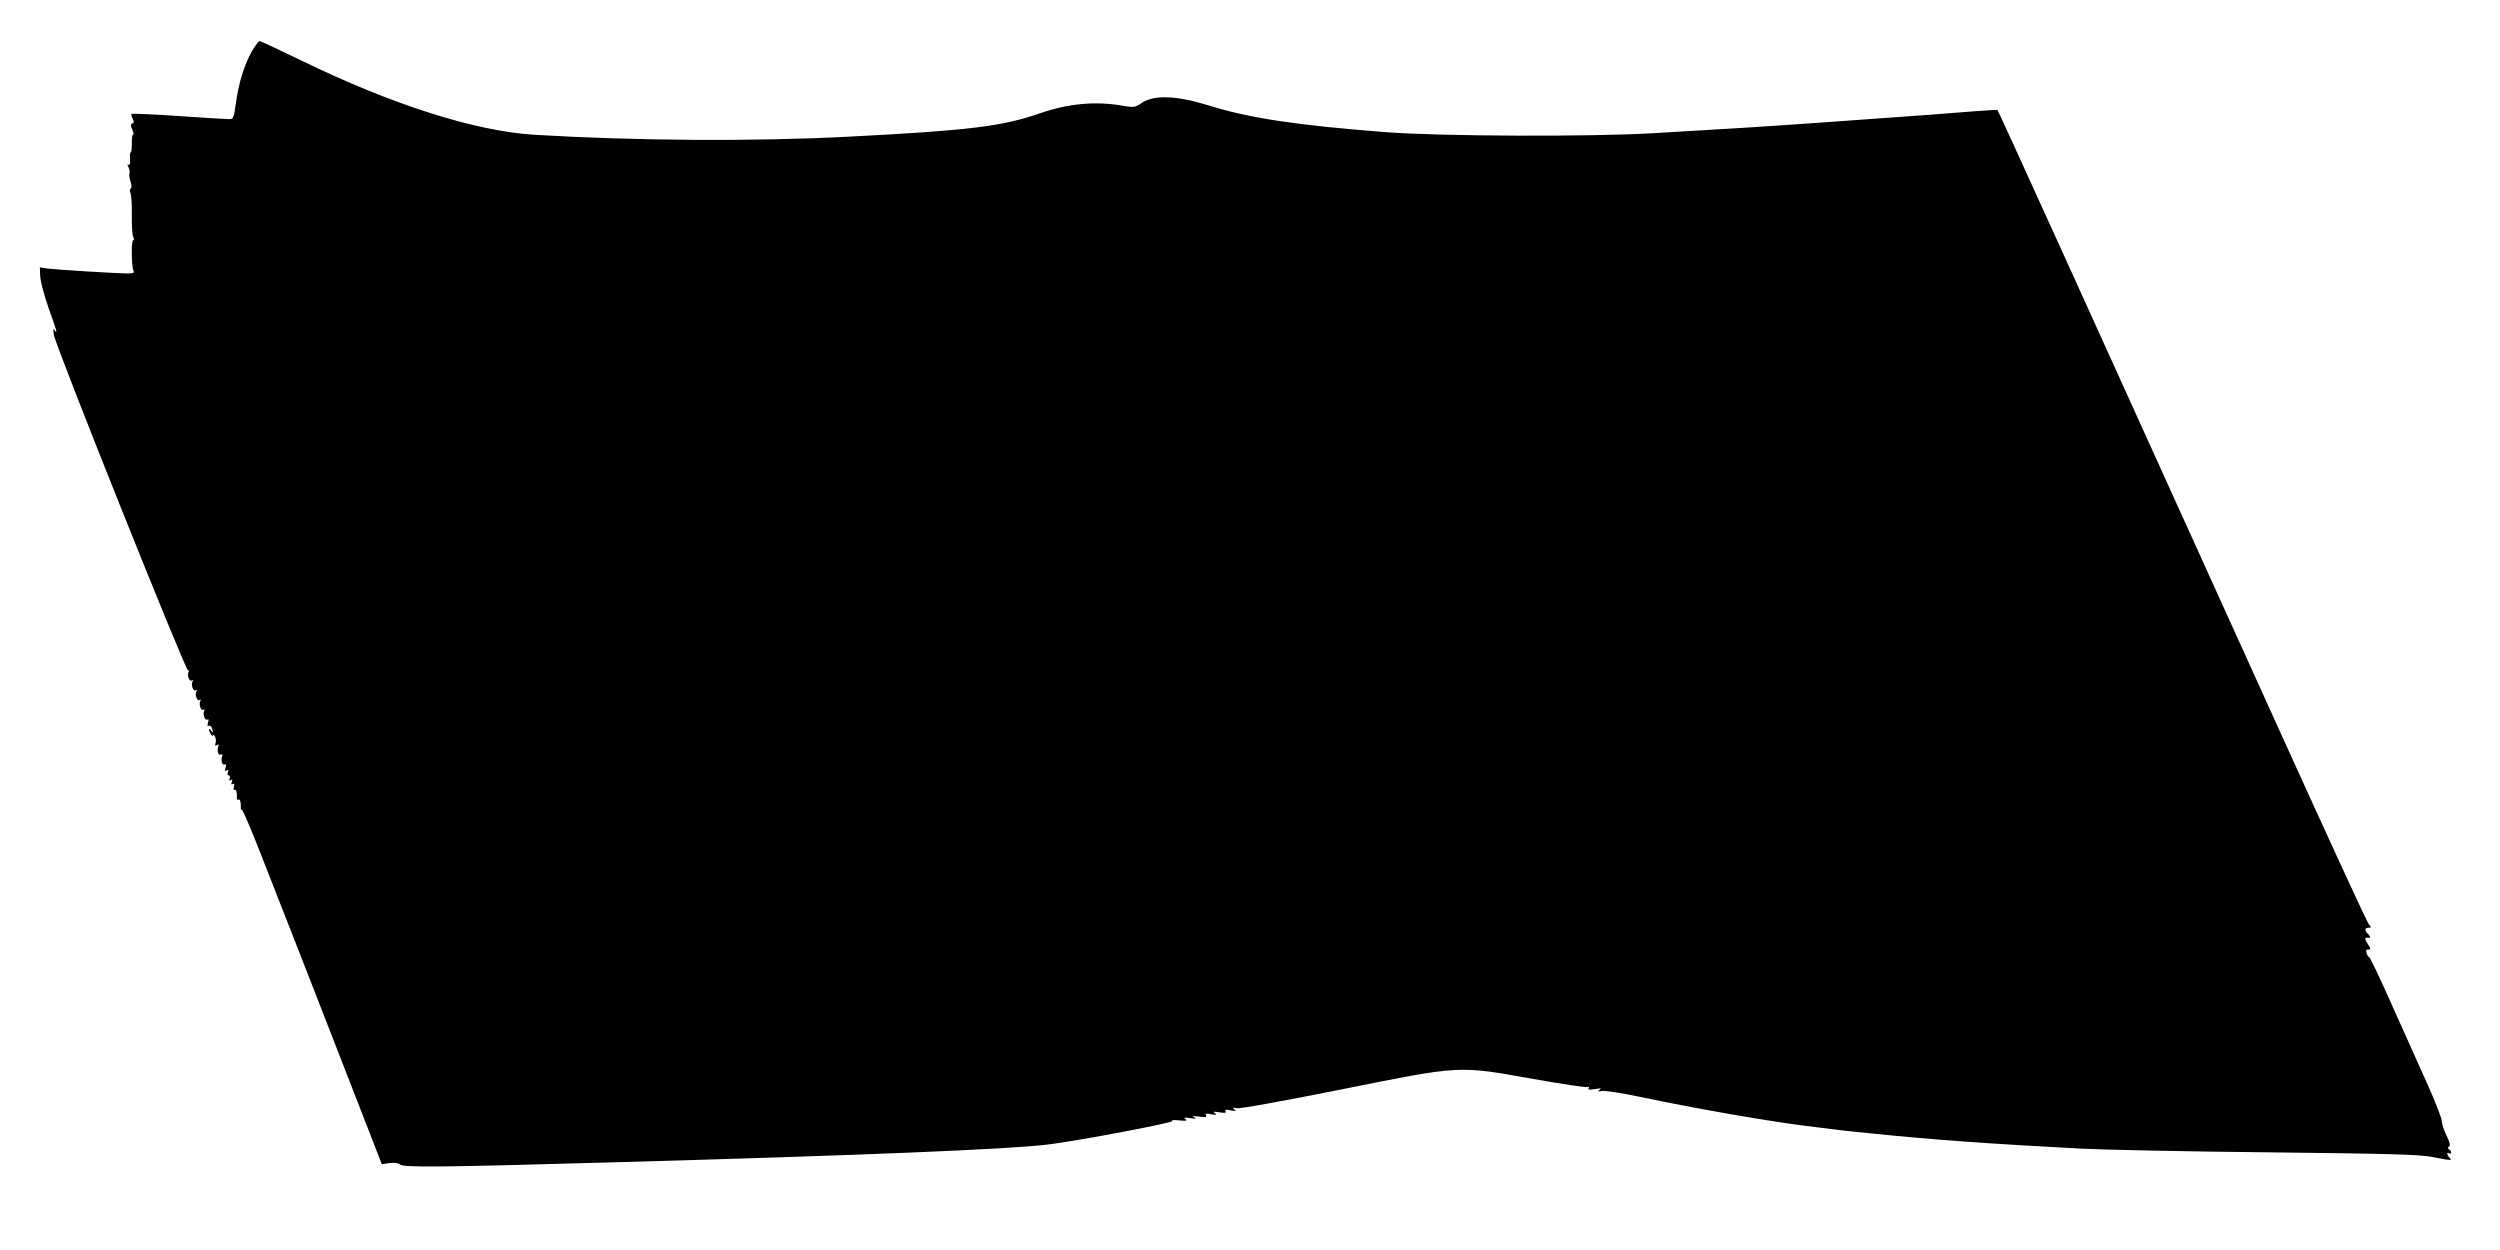
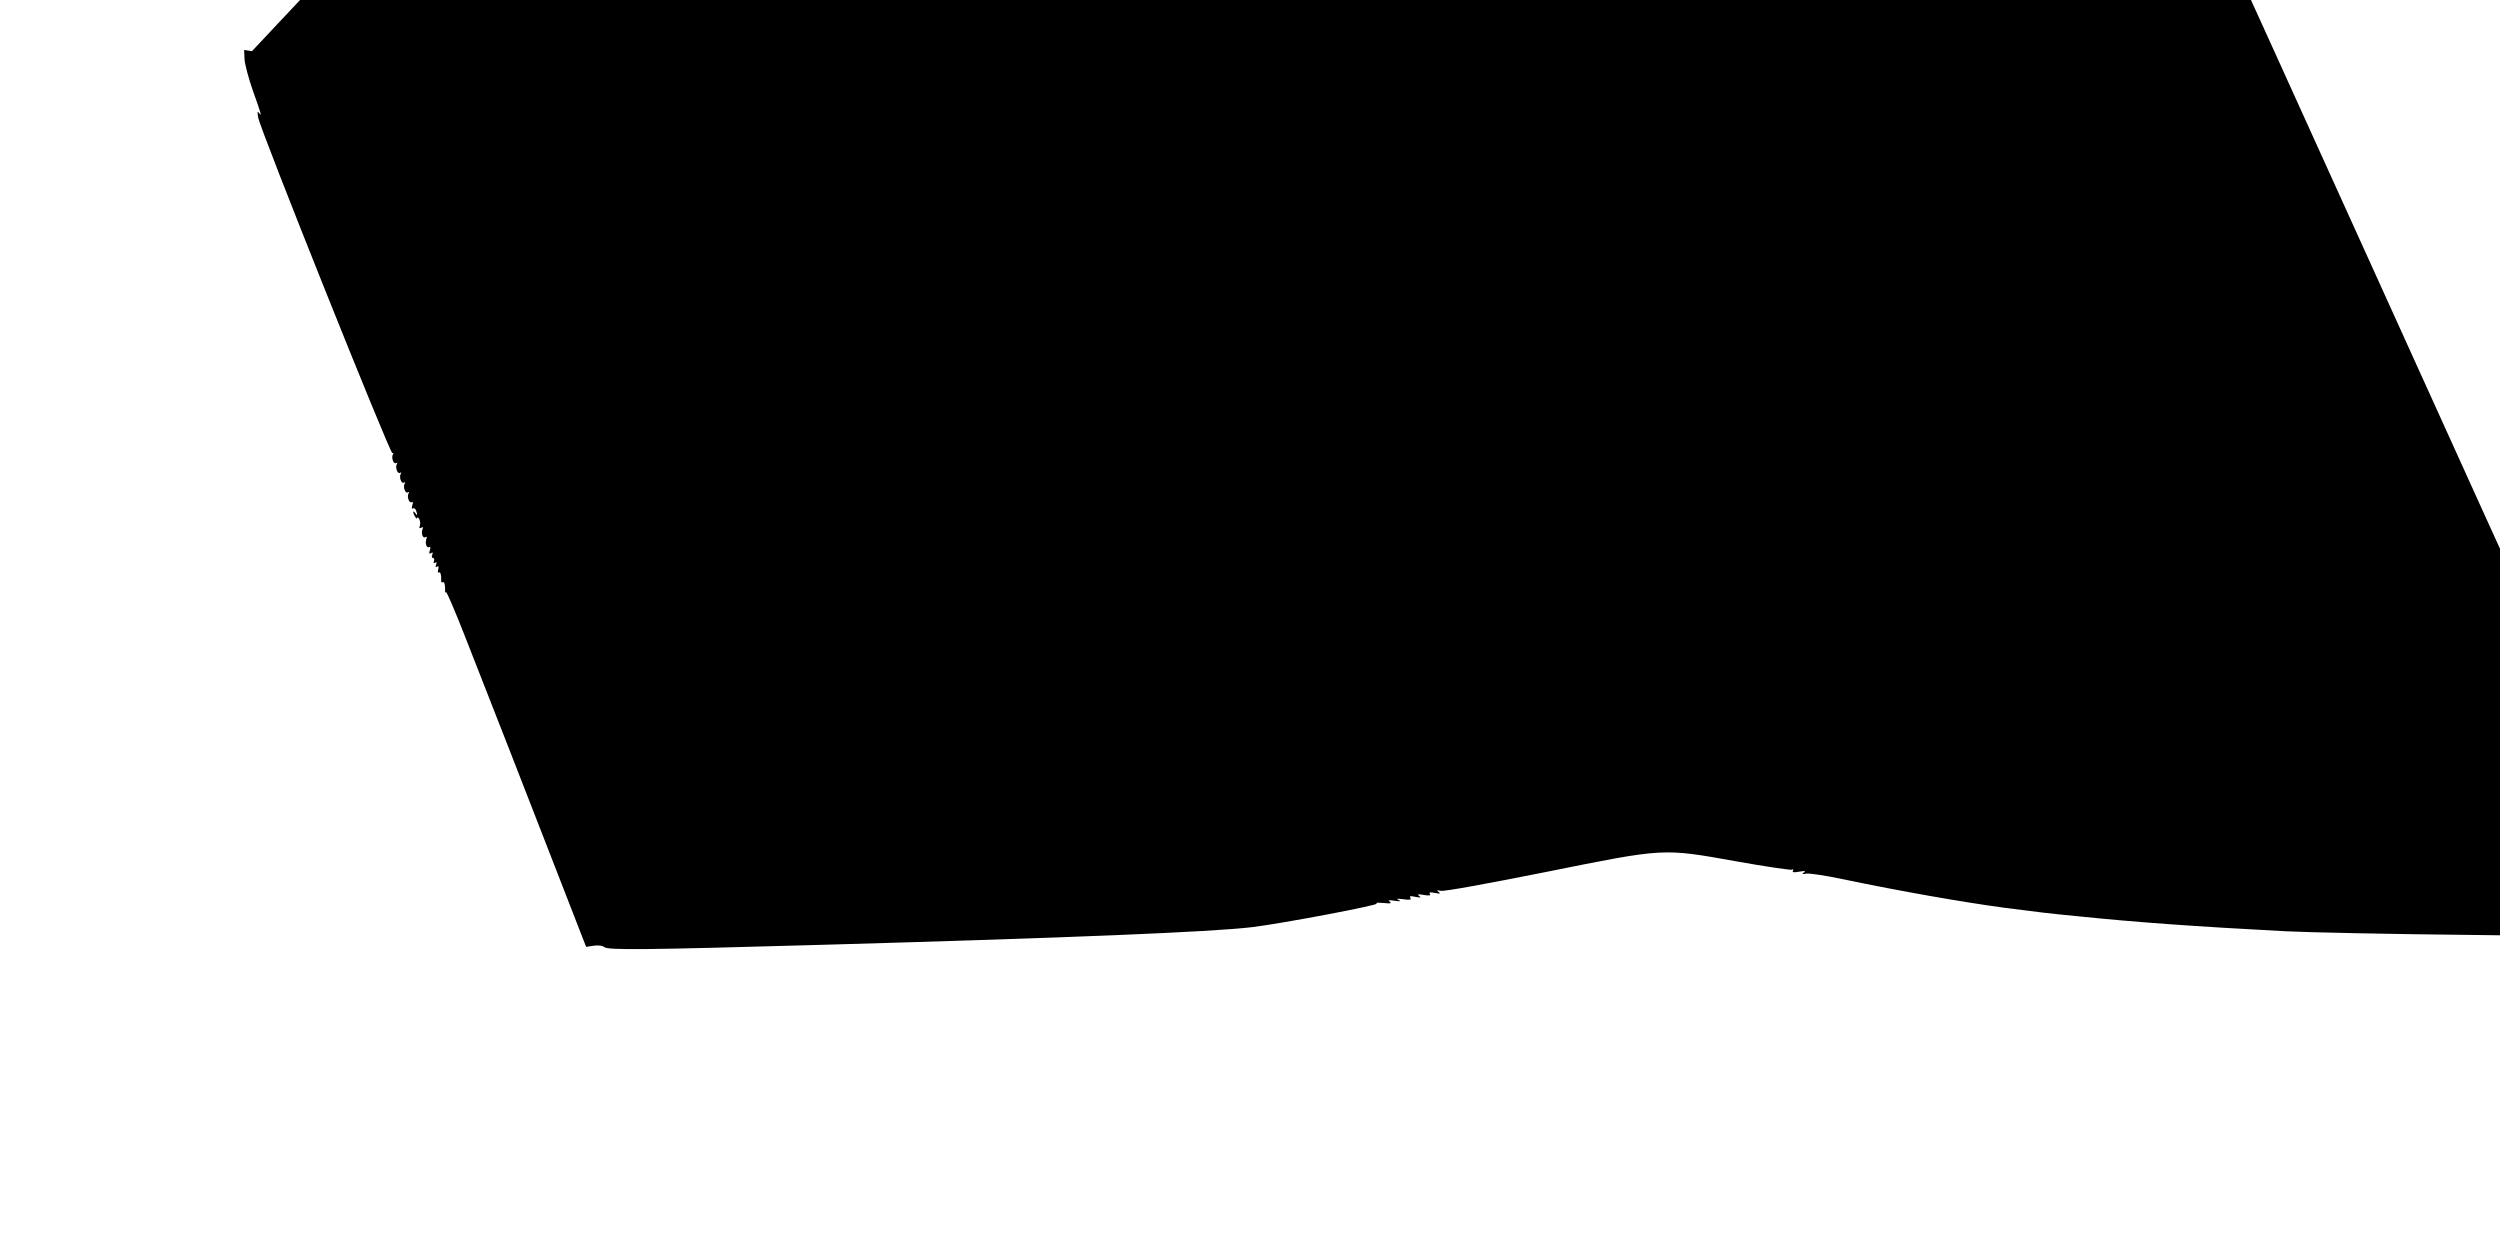
<svg xmlns="http://www.w3.org/2000/svg" version="1.0" width="1280pt" height="640pt" viewBox="0 0 1280 640" preserveAspectRatio="xMidYMid meet">
  <g transform="translate(0,640) scale(0.1,-0.1)" fill="#000000" stroke="none">
-     <path d="M1290 6138 c-39 -69 -68 -162 -82 -265 -11 -78 -13 -83 -35 -83 -14 0 -130 7 -259 16 -130 9 -238 13 -241 11 -2 -3 0 -14 6 -25 8 -15 8 -21 -1 -24 -10 -4 -10 -10 -1 -31 7 -15 9 -27 4 -27 -4 0 -7 -20 -6 -45 0 -25 -2 -45 -6 -45 -3 0 -5 -16 -3 -35 1 -22 -1 -33 -8 -29 -7 4 -7 0 0 -12 5 -11 7 -25 5 -32 -3 -7 0 -26 5 -42 7 -18 7 -32 1 -35 -5 -4 -5 -14 -1 -23 4 -9 8 -60 7 -112 -1 -52 2 -103 7 -112 5 -11 5 -18 0 -18 -11 0 -9 -140 2 -158 5 -9 -3 -12 -31 -12 -56 0 -362 19 -409 25 l-40 6 2 -48 c2 -26 21 -99 43 -161 42 -117 48 -138 30 -112 -7 11 -8 4 -3 -25 9 -59 676 -1725 687 -1718 6 3 7 1 3 -6 -10 -16 3 -53 16 -45 7 4 8 2 4 -5 -10 -16 3 -53 16 -45 7 4 8 2 4 -5 -10 -16 3 -53 16 -45 7 4 8 2 4 -5 -10 -16 3 -53 16 -45 7 4 8 2 4 -5 -10 -16 3 -53 16 -45 6 4 8 -1 3 -16 -4 -14 -3 -20 3 -16 5 3 13 -1 16 -10 9 -24 7 -31 -4 -14 -5 8 -10 11 -10 5 0 -13 20 -43 20 -30 0 6 5 3 10 -5 5 -8 7 -23 4 -34 -5 -13 -3 -16 7 -11 9 6 11 3 6 -8 -8 -22 2 -49 16 -40 6 4 8 0 4 -10 -8 -22 2 -49 15 -41 6 4 7 -2 3 -16 -5 -17 -4 -21 6 -15 9 6 11 3 6 -8 -4 -10 -2 -17 4 -17 6 0 8 -7 5 -16 -4 -10 -2 -13 6 -8 8 5 9 2 5 -10 -5 -11 -3 -15 5 -10 7 5 9 0 6 -14 -4 -12 -2 -20 3 -16 8 5 13 -12 12 -43 -1 -7 3 -10 8 -7 8 5 13 -13 12 -44 -1 -7 2 -11 5 -7 3 3 47 -99 97 -227 145 -368 310 -792 471 -1206 l149 -383 39 6 c24 3 44 1 54 -7 19 -16 183 -15 1132 12 1241 35 1976 65 2185 90 156 19 657 114 638 121 -10 4 5 5 32 3 38 -4 46 -3 35 6 -12 8 -6 10 25 5 30 -4 35 -3 20 4 -15 7 -8 8 24 4 34 -5 42 -3 36 7 -6 9 0 11 26 5 27 -5 31 -4 19 5 -12 9 -6 10 23 5 29 -5 37 -3 32 5 -6 9 2 10 26 5 27 -5 31 -4 19 5 -12 9 -10 10 12 6 15 -4 234 36 530 95 622 125 600 124 987 55 145 -26 271 -44 278 -42 9 4 11 1 7 -5 -5 -9 4 -10 32 -5 30 5 36 4 24 -4 -12 -9 -10 -10 12 -6 15 3 101 -10 195 -30 287 -60 606 -116 821 -145 187 -24 227 -29 372 -43 300 -31 608 -53 1065 -77 116 -6 550 -15 965 -19 623 -7 769 -11 835 -24 97 -19 102 -19 87 -4 -15 15 -16 32 -2 23 5 -3 10 -2 10 4 0 5 -5 13 -11 17 -8 5 -8 8 0 13 8 5 4 23 -13 57 -13 27 -24 60 -24 74 0 14 -33 99 -74 190 -41 91 -123 274 -183 408 -59 133 -111 242 -115 242 -4 0 -10 9 -13 20 -3 10 -2 19 2 18 19 -2 21 4 7 24 -17 24 -20 39 -8 37 19 -3 22 2 8 17 -21 20 -20 34 1 34 14 0 15 2 1 18 -8 9 -210 447 -448 972 -1036 2286 -1447 3190 -1453 3197 -2 1 -57 -2 -122 -7 -131 -11 -229 -18 -745 -55 -340 -24 -481 -33 -895 -57 -329 -19 -1081 -16 -1365 5 -456 35 -704 72 -911 137 -168 52 -285 56 -348 10 -30 -20 -36 -21 -95 -11 -137 24 -277 11 -421 -39 -193 -67 -361 -88 -985 -120 -481 -25 -1088 -21 -1605 10 -304 19 -728 154 -1194 381 -112 54 -207 99 -212 99 -5 0 -22 -24 -39 -52z" />
+     <path d="M1290 6138 l-40 6 2 -48 c2 -26 21 -99 43 -161 42 -117 48 -138 30 -112 -7 11 -8 4 -3 -25 9 -59 676 -1725 687 -1718 6 3 7 1 3 -6 -10 -16 3 -53 16 -45 7 4 8 2 4 -5 -10 -16 3 -53 16 -45 7 4 8 2 4 -5 -10 -16 3 -53 16 -45 7 4 8 2 4 -5 -10 -16 3 -53 16 -45 7 4 8 2 4 -5 -10 -16 3 -53 16 -45 6 4 8 -1 3 -16 -4 -14 -3 -20 3 -16 5 3 13 -1 16 -10 9 -24 7 -31 -4 -14 -5 8 -10 11 -10 5 0 -13 20 -43 20 -30 0 6 5 3 10 -5 5 -8 7 -23 4 -34 -5 -13 -3 -16 7 -11 9 6 11 3 6 -8 -8 -22 2 -49 16 -40 6 4 8 0 4 -10 -8 -22 2 -49 15 -41 6 4 7 -2 3 -16 -5 -17 -4 -21 6 -15 9 6 11 3 6 -8 -4 -10 -2 -17 4 -17 6 0 8 -7 5 -16 -4 -10 -2 -13 6 -8 8 5 9 2 5 -10 -5 -11 -3 -15 5 -10 7 5 9 0 6 -14 -4 -12 -2 -20 3 -16 8 5 13 -12 12 -43 -1 -7 3 -10 8 -7 8 5 13 -13 12 -44 -1 -7 2 -11 5 -7 3 3 47 -99 97 -227 145 -368 310 -792 471 -1206 l149 -383 39 6 c24 3 44 1 54 -7 19 -16 183 -15 1132 12 1241 35 1976 65 2185 90 156 19 657 114 638 121 -10 4 5 5 32 3 38 -4 46 -3 35 6 -12 8 -6 10 25 5 30 -4 35 -3 20 4 -15 7 -8 8 24 4 34 -5 42 -3 36 7 -6 9 0 11 26 5 27 -5 31 -4 19 5 -12 9 -6 10 23 5 29 -5 37 -3 32 5 -6 9 2 10 26 5 27 -5 31 -4 19 5 -12 9 -10 10 12 6 15 -4 234 36 530 95 622 125 600 124 987 55 145 -26 271 -44 278 -42 9 4 11 1 7 -5 -5 -9 4 -10 32 -5 30 5 36 4 24 -4 -12 -9 -10 -10 12 -6 15 3 101 -10 195 -30 287 -60 606 -116 821 -145 187 -24 227 -29 372 -43 300 -31 608 -53 1065 -77 116 -6 550 -15 965 -19 623 -7 769 -11 835 -24 97 -19 102 -19 87 -4 -15 15 -16 32 -2 23 5 -3 10 -2 10 4 0 5 -5 13 -11 17 -8 5 -8 8 0 13 8 5 4 23 -13 57 -13 27 -24 60 -24 74 0 14 -33 99 -74 190 -41 91 -123 274 -183 408 -59 133 -111 242 -115 242 -4 0 -10 9 -13 20 -3 10 -2 19 2 18 19 -2 21 4 7 24 -17 24 -20 39 -8 37 19 -3 22 2 8 17 -21 20 -20 34 1 34 14 0 15 2 1 18 -8 9 -210 447 -448 972 -1036 2286 -1447 3190 -1453 3197 -2 1 -57 -2 -122 -7 -131 -11 -229 -18 -745 -55 -340 -24 -481 -33 -895 -57 -329 -19 -1081 -16 -1365 5 -456 35 -704 72 -911 137 -168 52 -285 56 -348 10 -30 -20 -36 -21 -95 -11 -137 24 -277 11 -421 -39 -193 -67 -361 -88 -985 -120 -481 -25 -1088 -21 -1605 10 -304 19 -728 154 -1194 381 -112 54 -207 99 -212 99 -5 0 -22 -24 -39 -52z" />
  </g>
</svg>